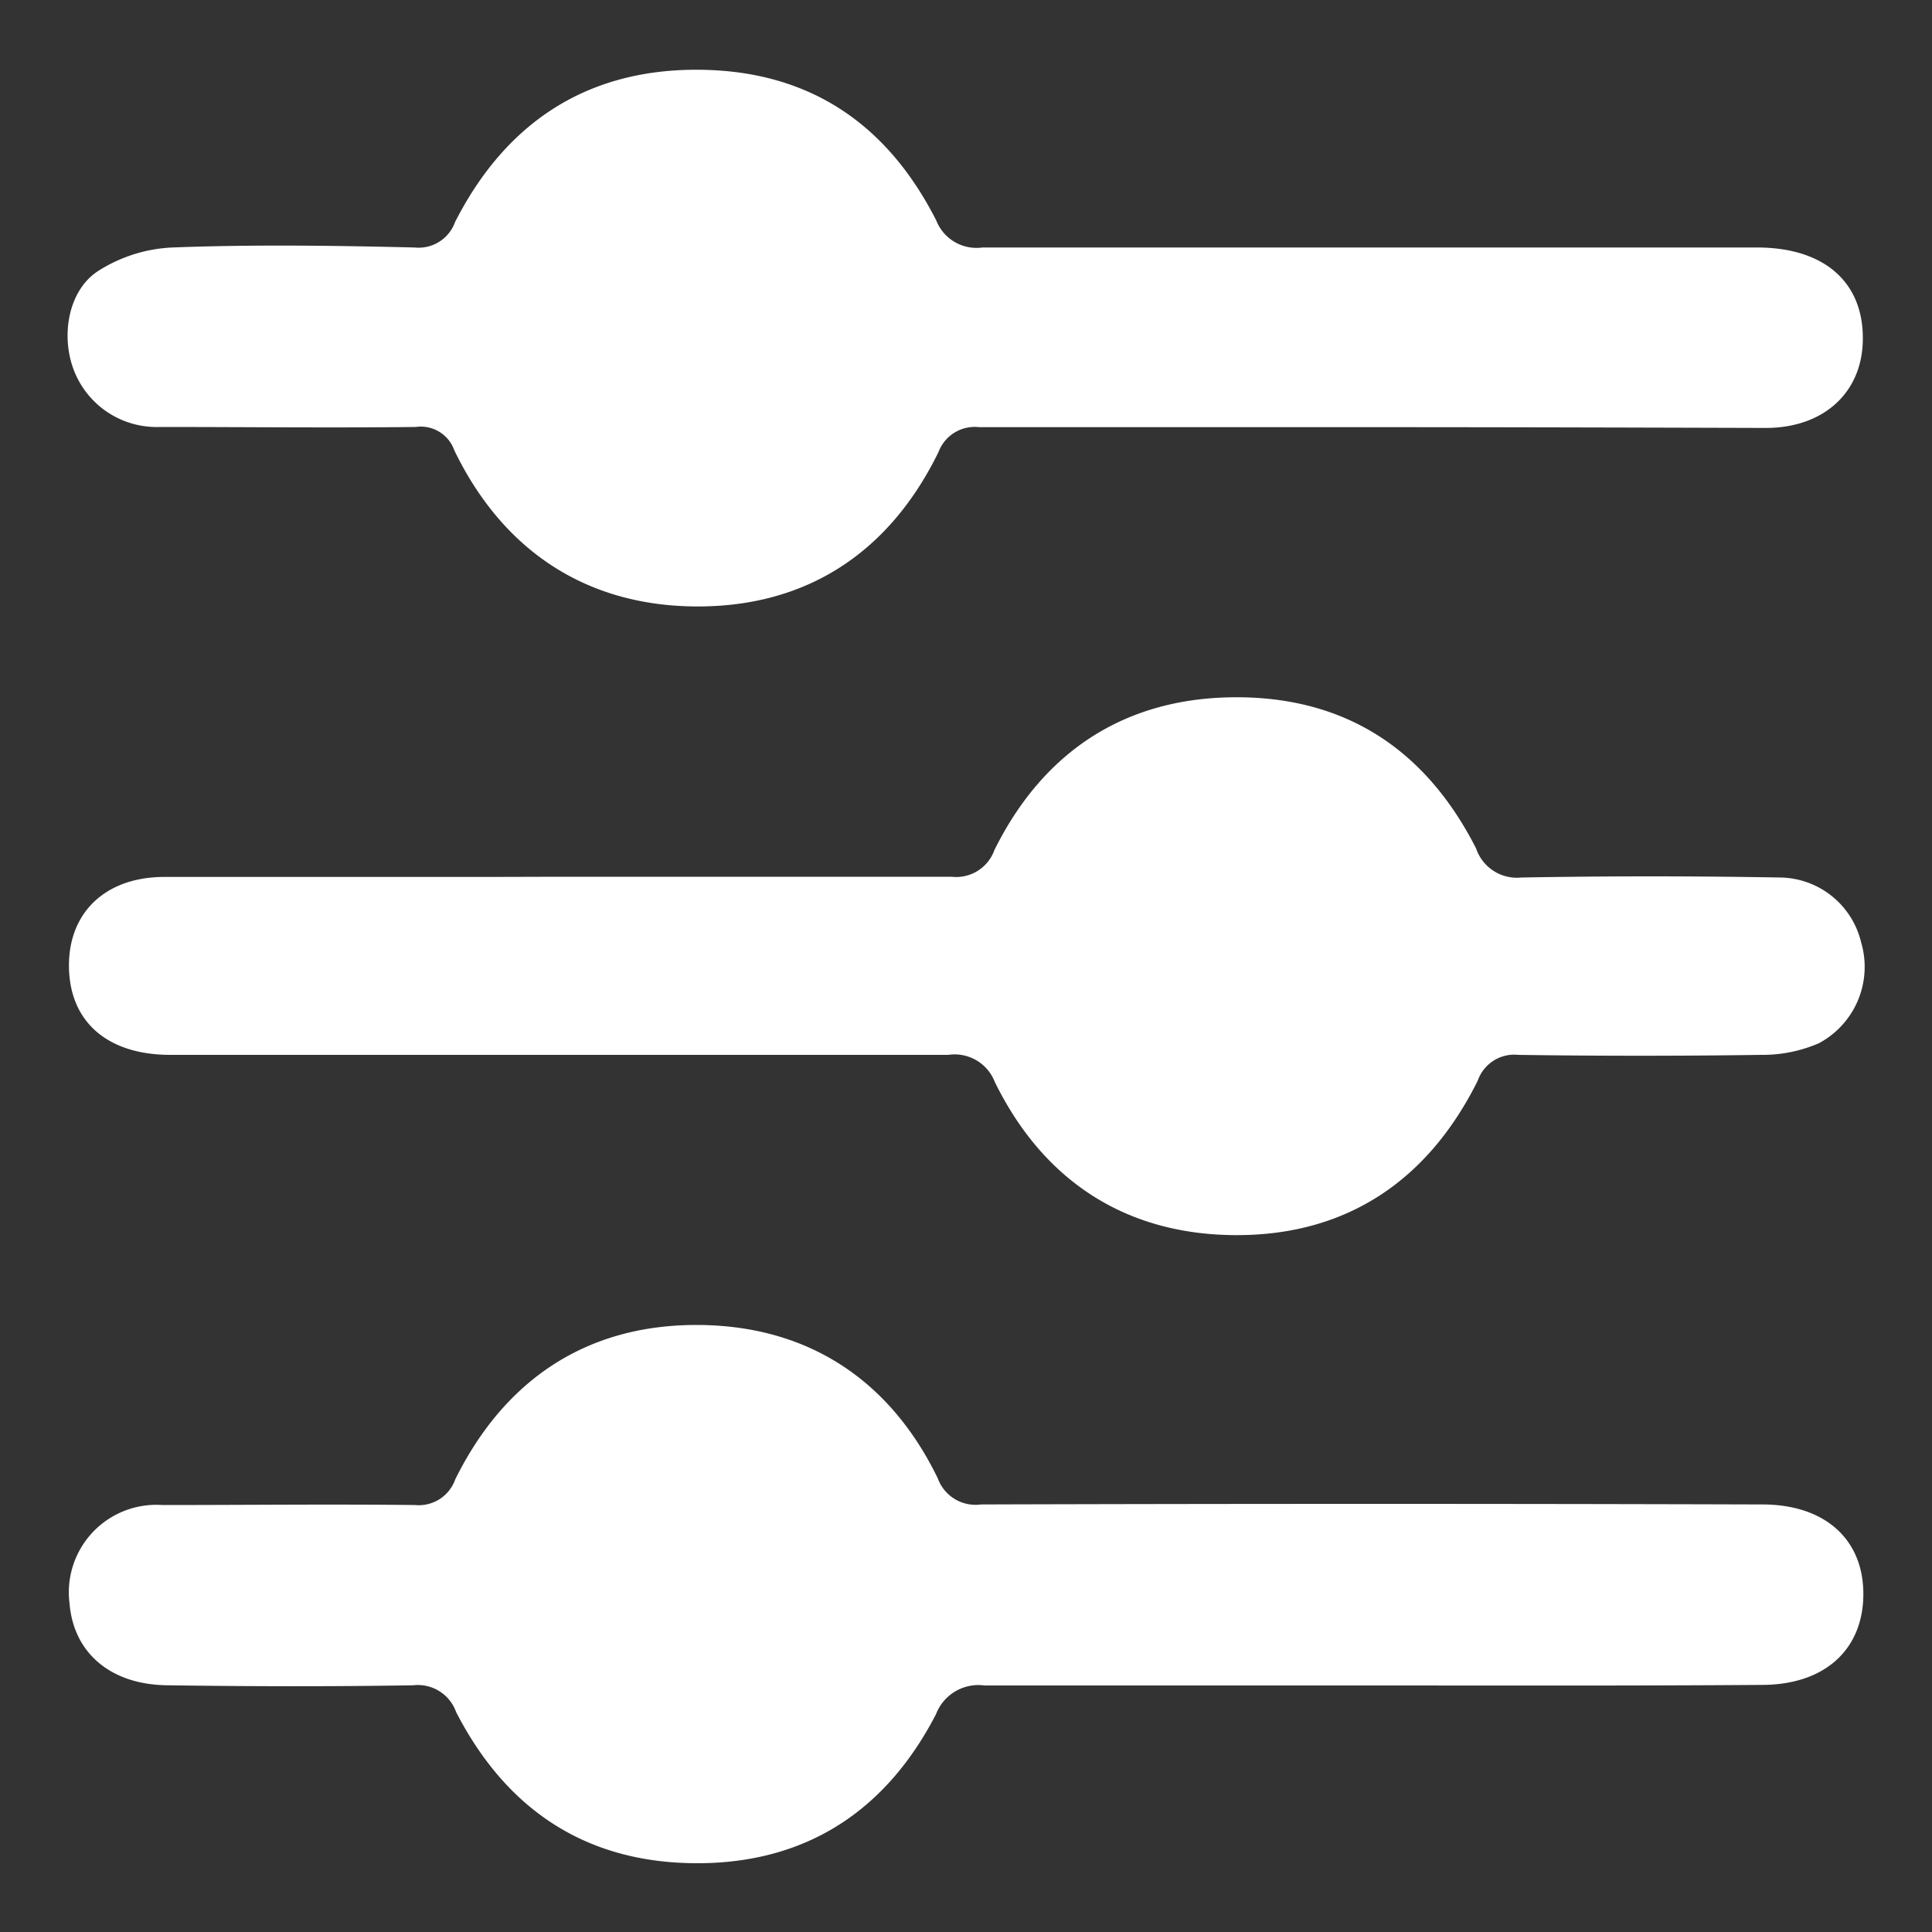
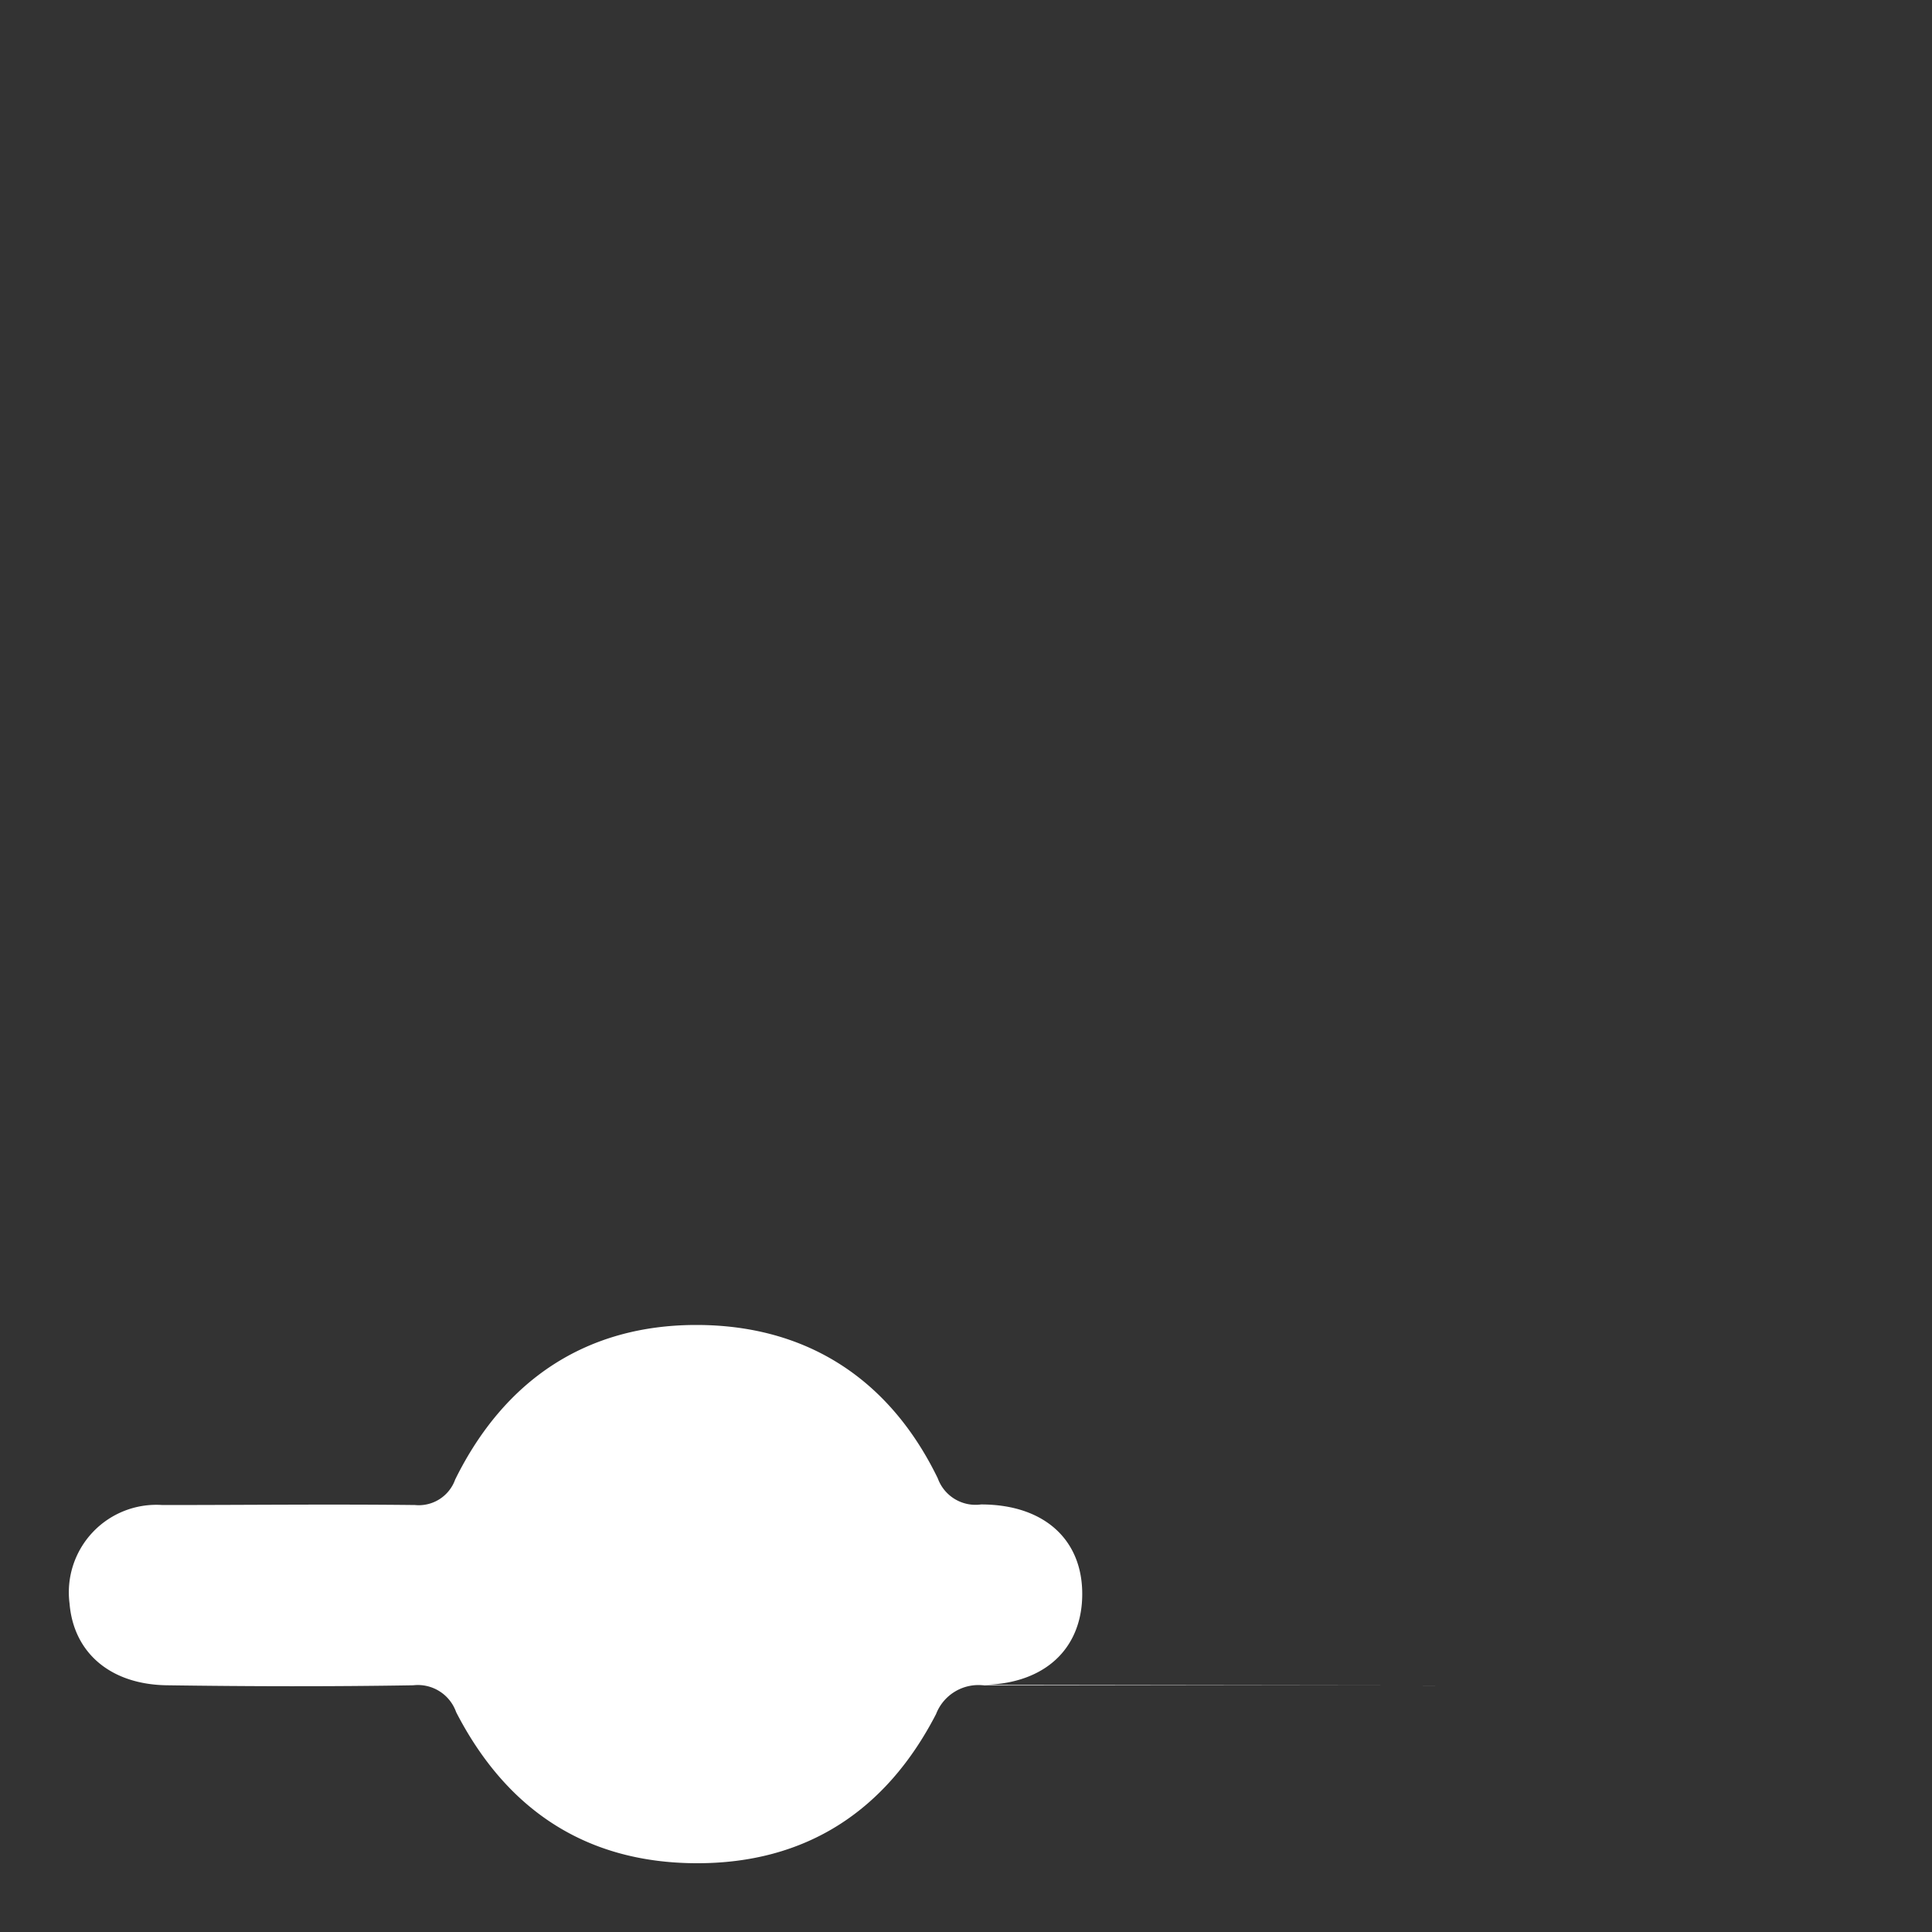
<svg xmlns="http://www.w3.org/2000/svg" id="Layer_1" data-name="Layer 1" viewBox="0 0 100 100">
  <rect x="0" y="0" width="100" height="100" fill="#333333" stroke="none" />
  <defs>
    <style>.cls-1{fill:#fff;}</style>
  </defs>
-   <path class="cls-1" d="M71.07,22.11c-6.79,0-13.59,0-20.39,0a2,2,0,0,0-2.1,1.28c-2.52,5.16-6.76,8-12.46,8s-10.06-2.83-12.6-8.07a1.84,1.84,0,0,0-2-1.22c-4.41.05-8.83,0-13.24,0a4.59,4.59,0,0,1-4.48-3c-.65-1.76-.26-4.06,1.26-5.06a7.78,7.78,0,0,1,3.85-1.23c4.18-.16,8.37-.1,12.55,0a2,2,0,0,0,2.09-1.31c2.59-5.09,6.74-7.9,12.52-7.89s9.84,2.78,12.39,7.8a2.24,2.24,0,0,0,2.39,1.4q20,0,40.09,0c3.46,0,5.49,1.77,5.48,4.71,0,2.77-2,4.62-5,4.63C84.67,22.13,77.87,22.11,71.07,22.11Z" />
-   <path class="cls-1" d="M70.83,87.24c-6.62,0-13.24,0-19.87,0a2.35,2.35,0,0,0-2.51,1.48c-2.58,5-6.73,7.75-12.45,7.72s-9.81-2.81-12.39-7.82a2.1,2.1,0,0,0-2.22-1.39c-4.24.07-8.48.06-12.72,0C5.72,87.2,3.81,85.55,3.6,83A4.53,4.53,0,0,1,8.41,77.9c4.35,0,8.71-.05,13.07,0a2,2,0,0,0,2.08-1.32c2.54-5.15,6.78-8,12.48-8s10,2.79,12.5,7.94a2.08,2.08,0,0,0,2.24,1.35q20.22-.06,40.43,0c3.42,0,5.44,2,5.22,5.08-.2,2.61-2.14,4.25-5.21,4.26C84.43,87.26,77.63,87.24,70.83,87.24Z" />
-   <path class="cls-1" d="M28.86,45.38c6.79,0,13.59,0,20.39,0A2.1,2.1,0,0,0,51.47,44C54,38.89,58.25,36.09,64,36.09s9.84,2.79,12.4,7.82a2.23,2.23,0,0,0,2.34,1.51q6.7-.12,13.42,0a4.37,4.37,0,0,1,4.17,3.35A4.48,4.48,0,0,1,94.14,54a7.34,7.34,0,0,1-3,.6q-6.27.09-12.55,0a2,2,0,0,0-2.1,1.33c-2.55,5.13-6.73,8-12.47,8S54,61.12,51.49,56a2.23,2.23,0,0,0-2.41-1.4q-20.13,0-40.26,0c-3.26,0-5.2-1.71-5.25-4.52s1.85-4.67,4.89-4.69c5.64,0,11.27,0,16.91,0Z" />
+   <path class="cls-1" d="M70.83,87.24c-6.62,0-13.24,0-19.87,0a2.35,2.35,0,0,0-2.51,1.48c-2.58,5-6.73,7.75-12.45,7.72s-9.81-2.81-12.39-7.82a2.1,2.1,0,0,0-2.22-1.39c-4.24.07-8.48.06-12.72,0C5.72,87.2,3.81,85.55,3.6,83A4.53,4.53,0,0,1,8.41,77.9c4.35,0,8.71-.05,13.07,0a2,2,0,0,0,2.08-1.32c2.54-5.15,6.78-8,12.48-8s10,2.79,12.5,7.94a2.08,2.08,0,0,0,2.24,1.35c3.42,0,5.44,2,5.22,5.08-.2,2.61-2.14,4.25-5.21,4.26C84.43,87.26,77.63,87.24,70.83,87.24Z" />
</svg>